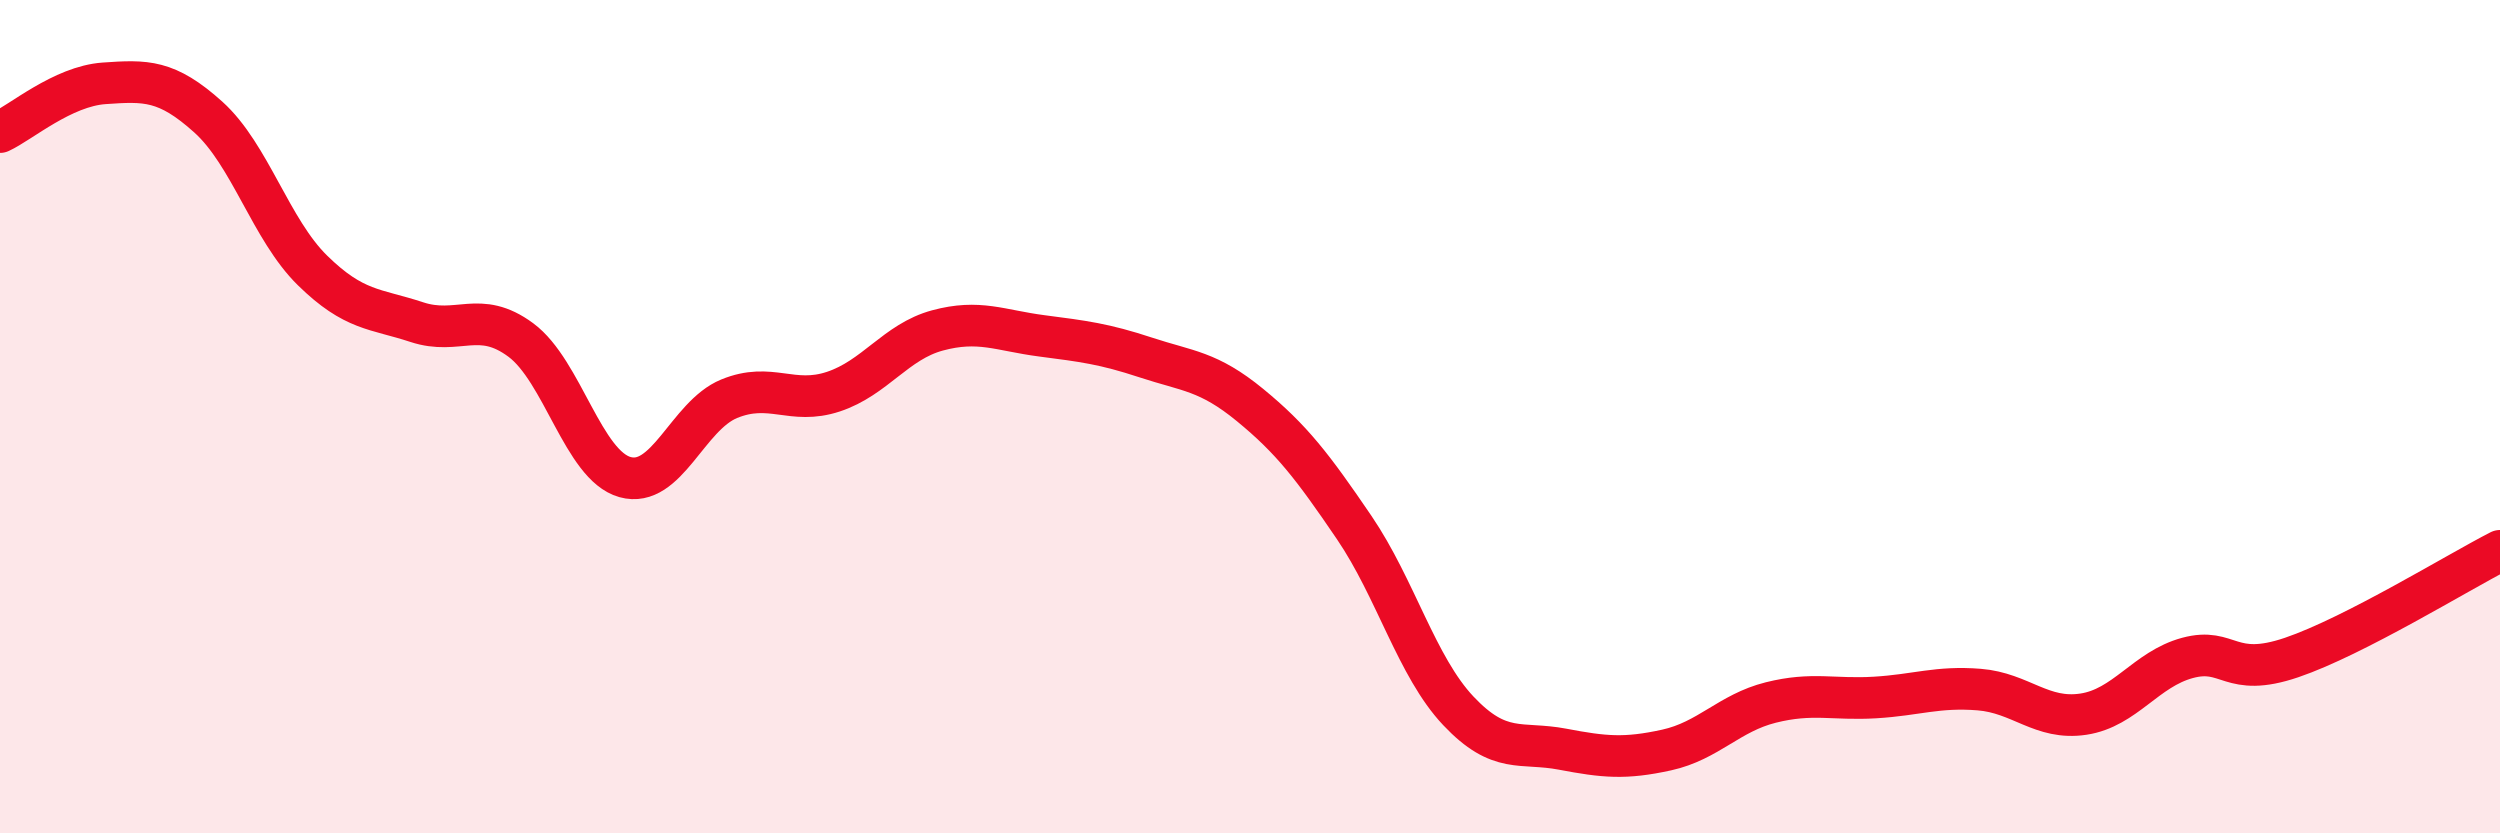
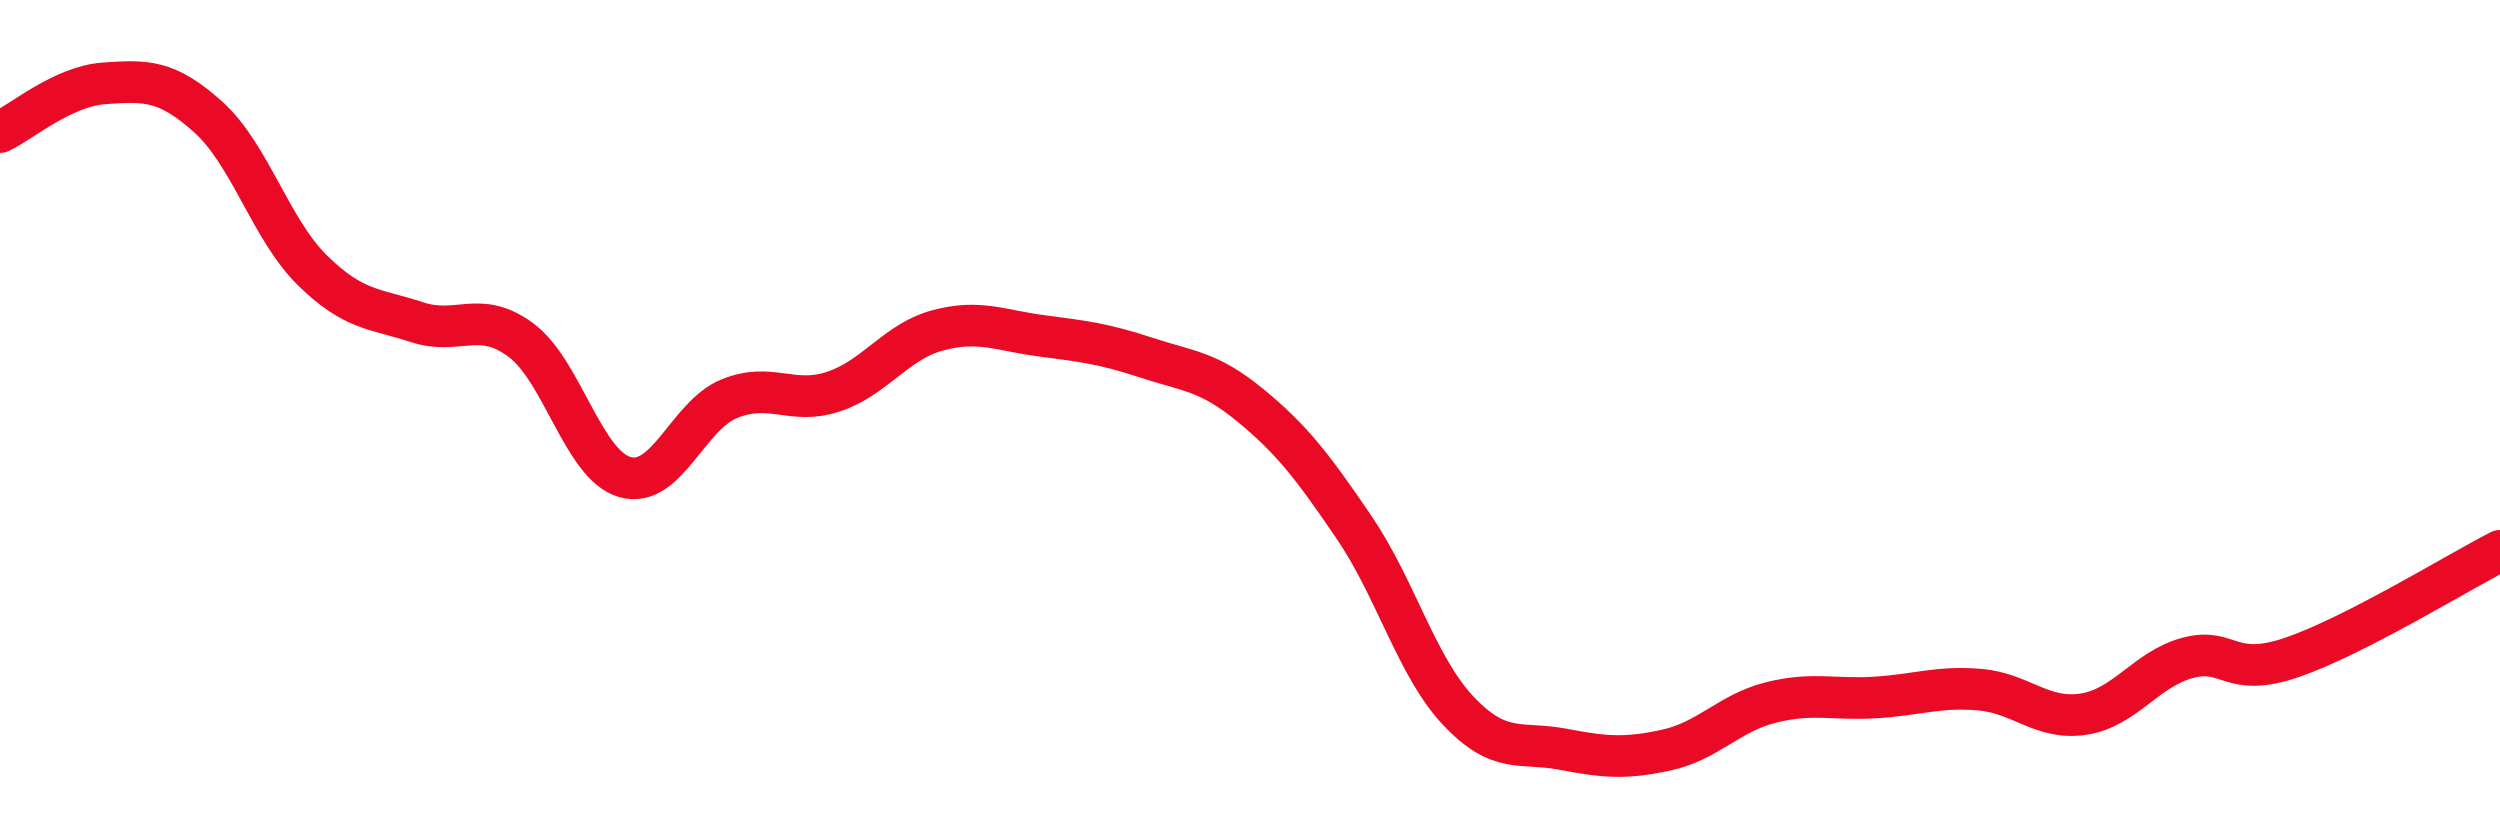
<svg xmlns="http://www.w3.org/2000/svg" width="60" height="20" viewBox="0 0 60 20">
-   <path d="M 0,3.17 C 0.5,2.94 1.5,2.07 2.5,2 C 3.5,1.93 4,1.91 5,2.81 C 6,3.71 6.5,5.51 7.5,6.49 C 8.5,7.47 9,7.4 10,7.73 C 11,8.06 11.5,7.42 12.5,8.16 C 13.5,8.9 14,11.17 15,11.45 C 16,11.73 16.5,9.98 17.5,9.57 C 18.5,9.16 19,9.73 20,9.4 C 21,9.07 21.5,8.2 22.5,7.93 C 23.5,7.66 24,7.93 25,8.06 C 26,8.19 26.5,8.25 27.5,8.58 C 28.5,8.91 29,8.9 30,9.72 C 31,10.54 31.5,11.19 32.5,12.66 C 33.5,14.13 34,16 35,17.06 C 36,18.12 36.5,17.79 37.5,17.98 C 38.5,18.17 39,18.22 40,18 C 41,17.78 41.5,17.11 42.5,16.86 C 43.5,16.61 44,16.8 45,16.74 C 46,16.68 46.5,16.47 47.5,16.55 C 48.5,16.63 49,17.29 50,17.14 C 51,16.99 51.5,16.06 52.5,15.79 C 53.5,15.52 53.5,16.29 55,15.78 C 56.5,15.27 59,13.73 60,13.22L60 20L0 20Z" fill="#EB0A25" opacity="0.1" stroke-linecap="round" stroke-linejoin="round" />
  <path d="M 0,3.17 C 0.5,2.94 1.5,2.07 2.5,2 C 3.5,1.93 4,1.91 5,2.81 C 6,3.71 6.5,5.51 7.5,6.49 C 8.5,7.47 9,7.4 10,7.73 C 11,8.06 11.5,7.42 12.5,8.16 C 13.5,8.9 14,11.17 15,11.45 C 16,11.73 16.5,9.98 17.5,9.57 C 18.5,9.16 19,9.73 20,9.4 C 21,9.07 21.5,8.2 22.5,7.93 C 23.5,7.66 24,7.93 25,8.06 C 26,8.19 26.5,8.25 27.5,8.58 C 28.5,8.91 29,8.9 30,9.72 C 31,10.54 31.5,11.19 32.5,12.66 C 33.5,14.13 34,16 35,17.06 C 36,18.12 36.5,17.79 37.5,17.98 C 38.5,18.17 39,18.22 40,18 C 41,17.78 41.5,17.11 42.5,16.86 C 43.5,16.61 44,16.8 45,16.74 C 46,16.68 46.5,16.47 47.5,16.55 C 48.5,16.63 49,17.29 50,17.14 C 51,16.99 51.5,16.06 52.5,15.79 C 53.5,15.52 53.5,16.29 55,15.78 C 56.5,15.27 59,13.73 60,13.22" stroke="#EB0A25" stroke-width="1" fill="none" stroke-linecap="round" stroke-linejoin="round" />
</svg>